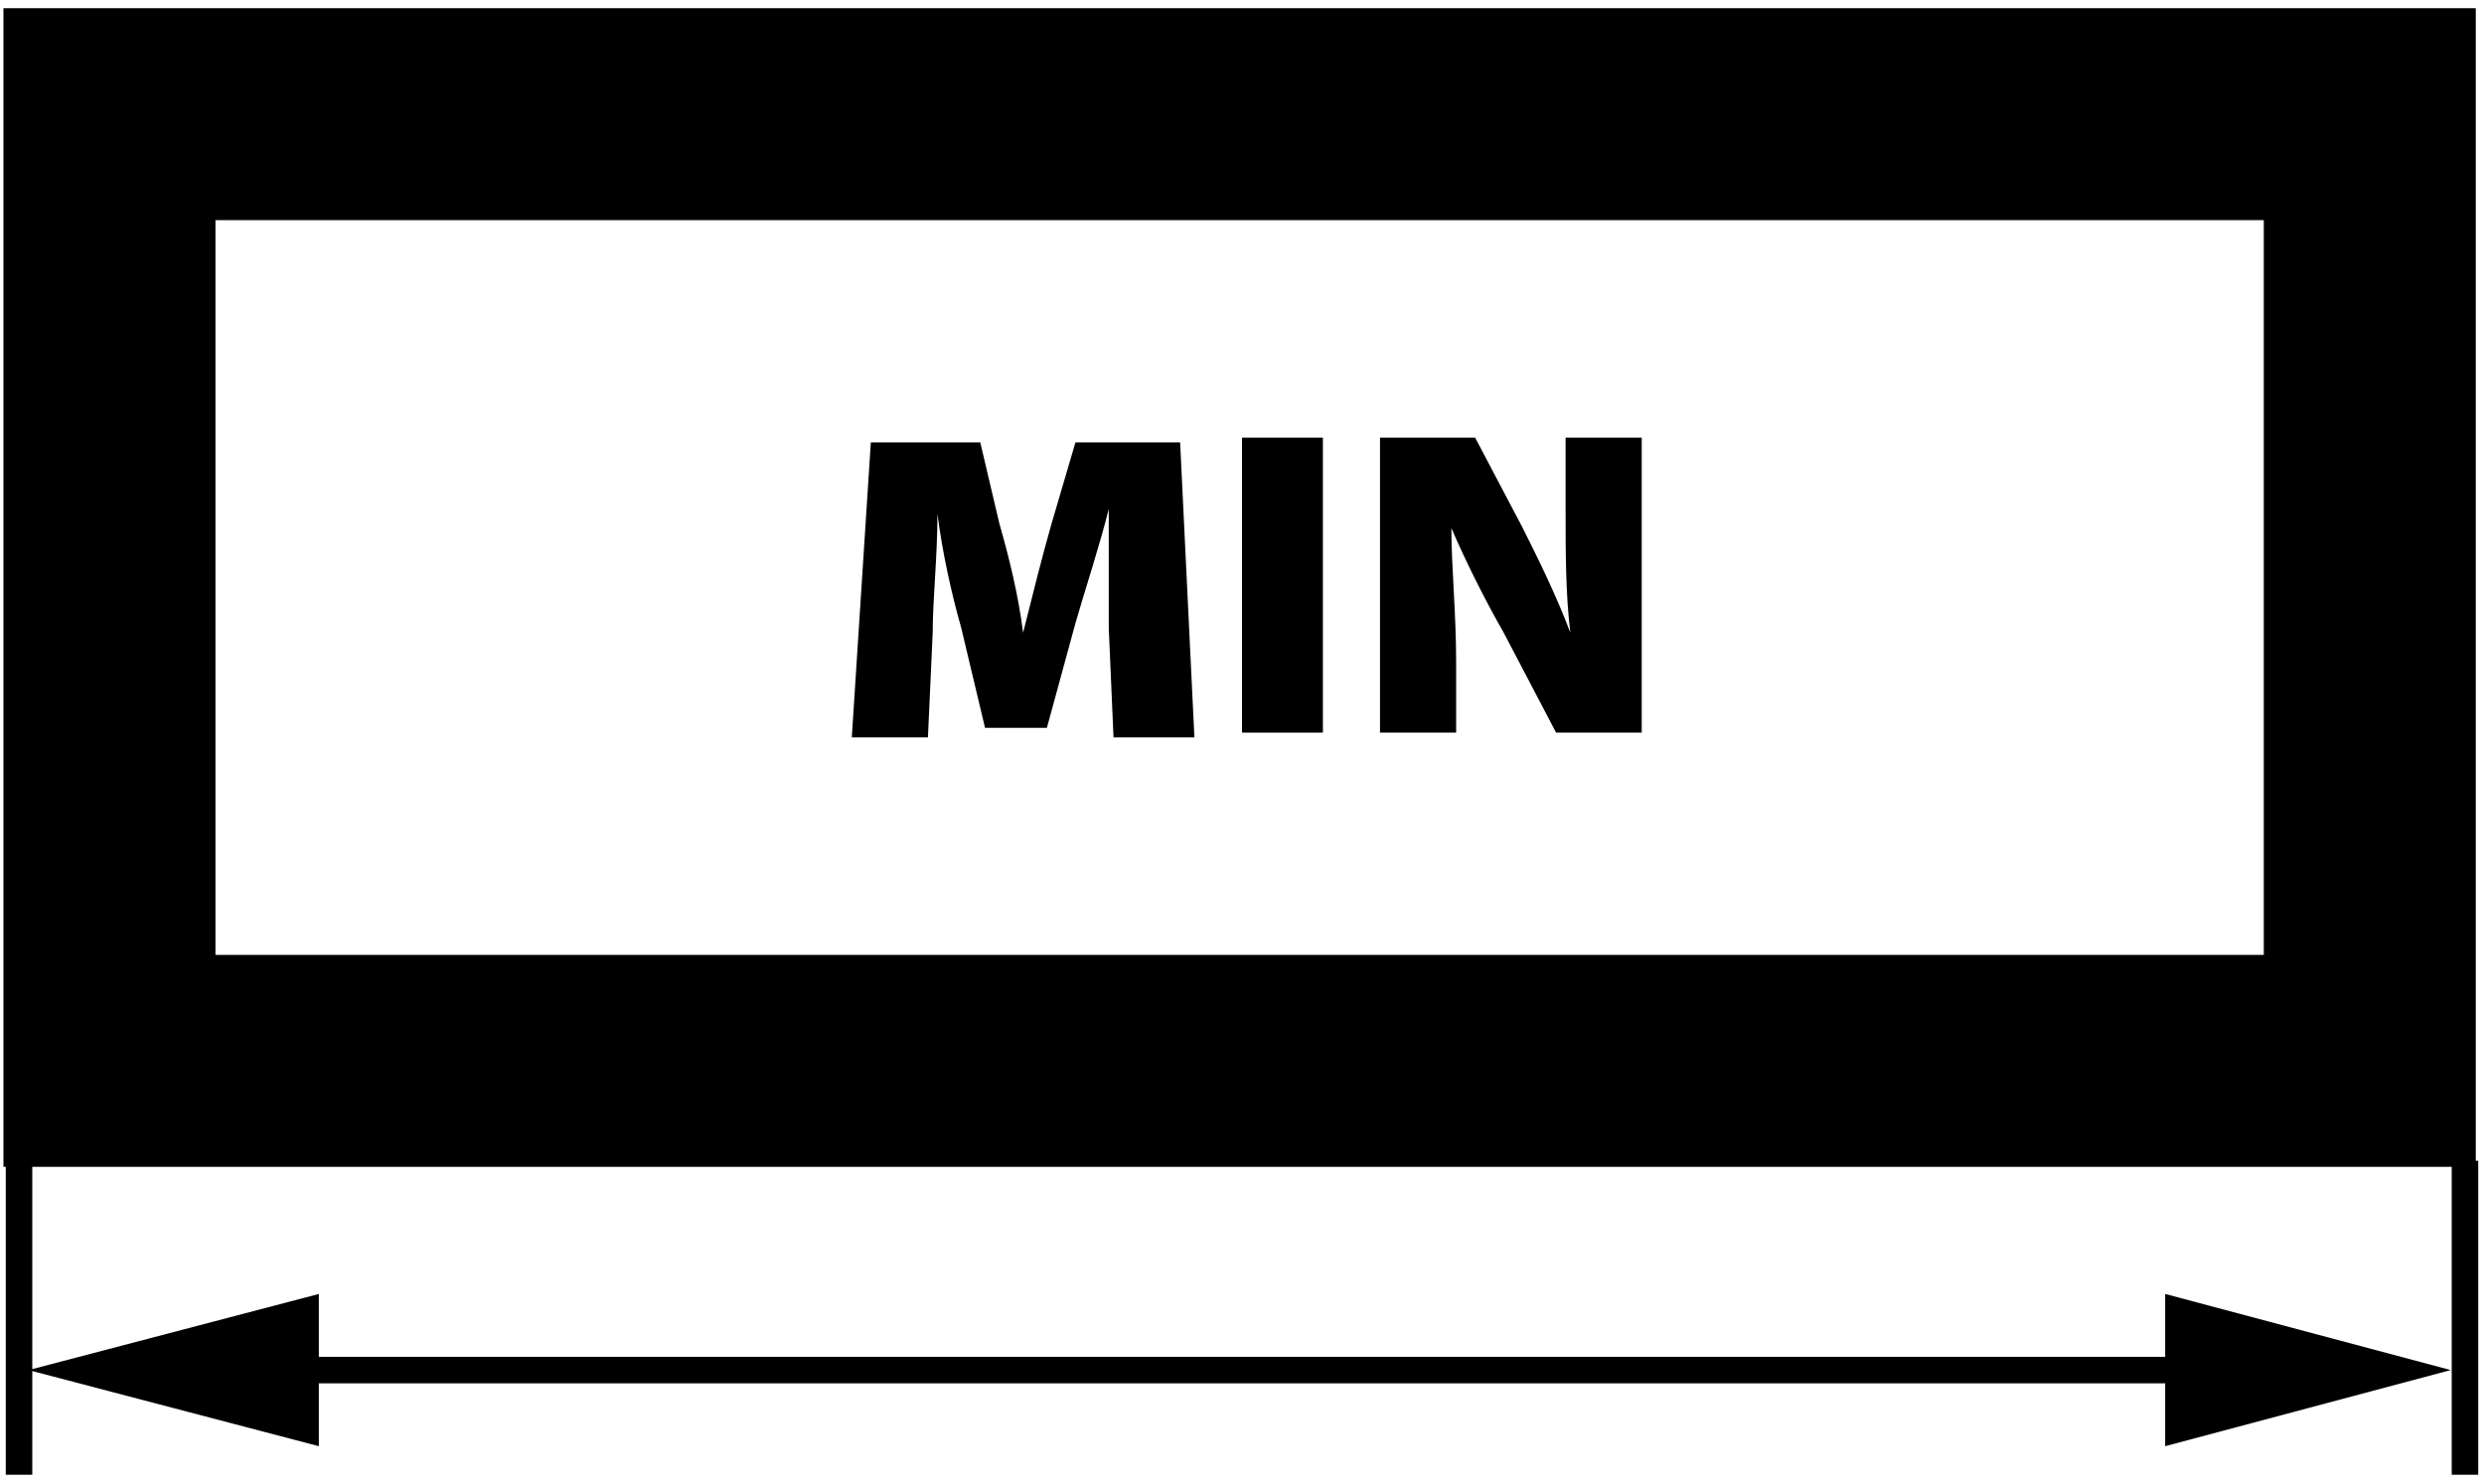
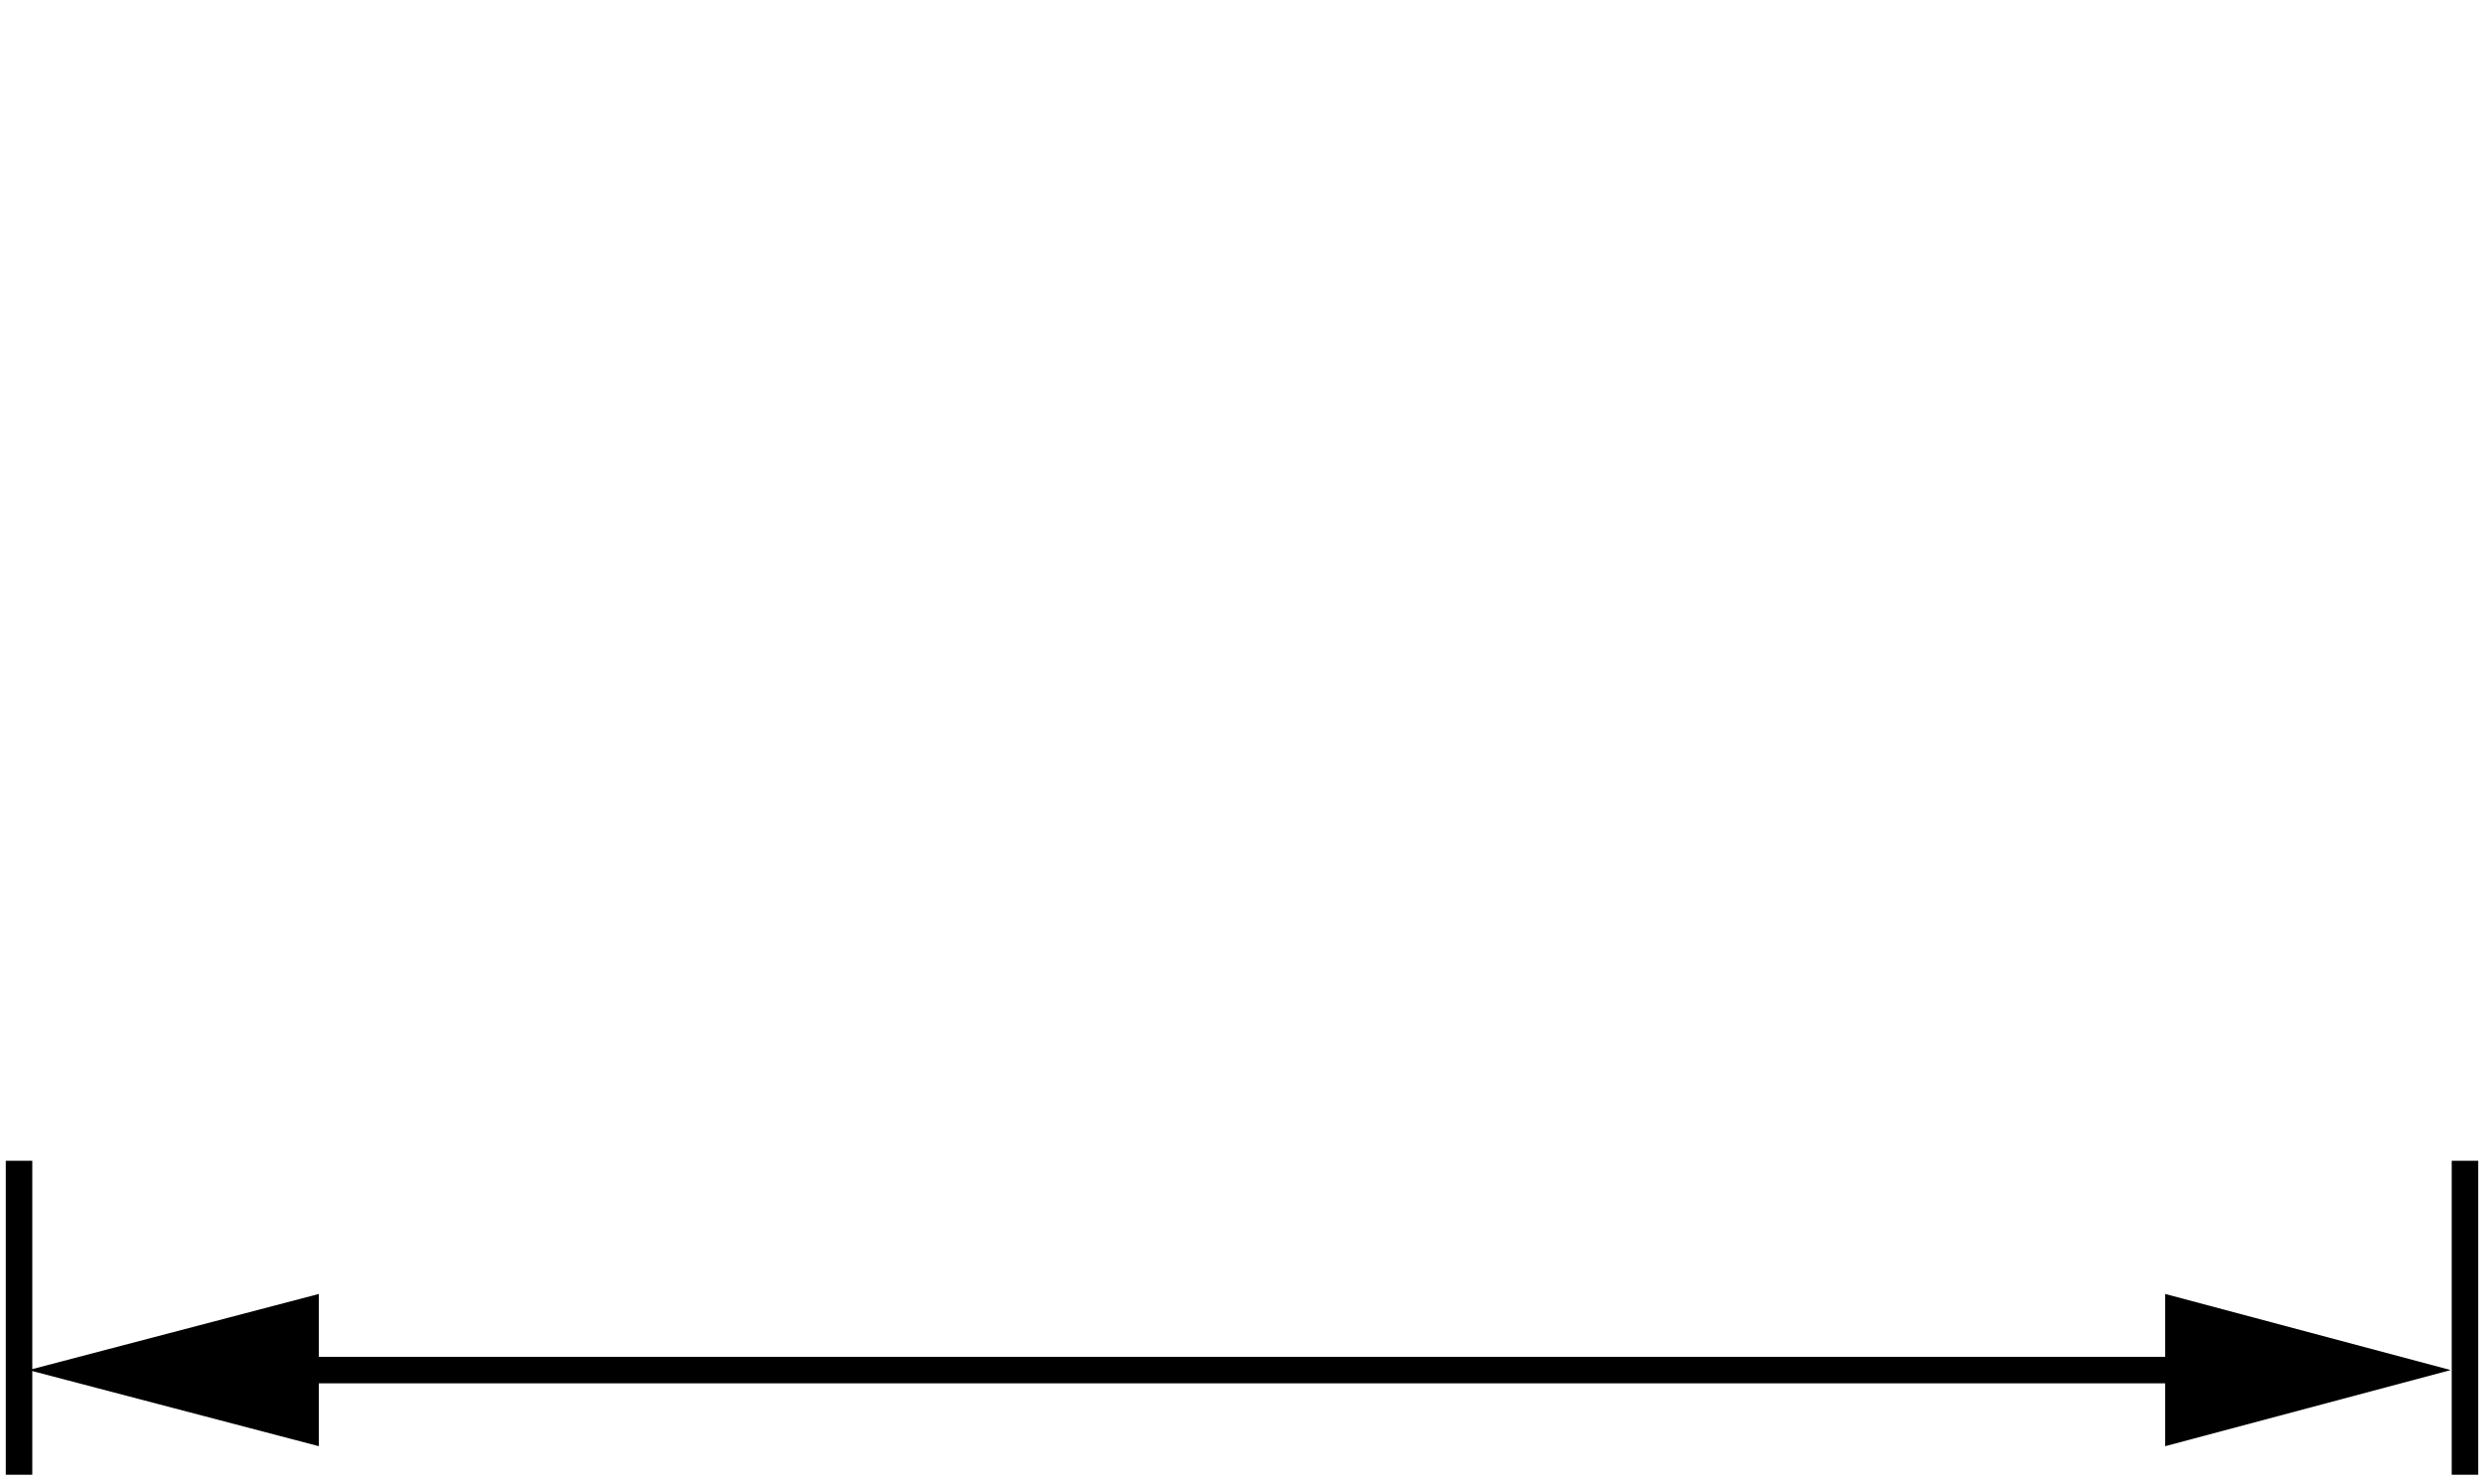
<svg xmlns="http://www.w3.org/2000/svg" xmlns:xlink="http://www.w3.org/1999/xlink" version="1.1" id="Warstwa_1" x="0px" y="0px" viewBox="0 0 52.2 31.2" style="enable-background:new 0 0 52.2 31.2;" xml:space="preserve">
  <style type="text/css">
	.st0{clip-path:url(#SVGID_2_);fill:none;stroke:#000000;stroke-width:0.557;stroke-miterlimit:10;}
	.st1{fill:none;stroke:#000000;stroke-width:0.557;stroke-miterlimit:10;}
	.st2{clip-path:url(#SVGID_4_);fill:none;stroke:#000000;stroke-width:4.455;stroke-miterlimit:10;}
	.st3{clip-path:url(#SVGID_4_);}
	.st4{clip-path:url(#SVGID_6_);}
	.st5{clip-path:url(#SVGID_8_);fill:none;stroke:#000000;stroke-width:0.557;stroke-miterlimit:10;}
	.st6{clip-path:url(#SVGID_10_);fill:none;stroke:#000000;stroke-width:4.455;stroke-miterlimit:10;}
	.st7{clip-path:url(#SVGID_10_);}
	.st8{clip-path:url(#SVGID_12_);}
</style>
  <g>
    <defs>
      <rect id="SVGID_1_" x="925.8" y="180.7" width="52.2" height="32.1" />
    </defs>
    <clipPath id="SVGID_2_">
      <use xlink:href="#SVGID_1_" style="overflow:visible;" />
    </clipPath>
    <line class="st0" x1="977.6" y1="205.7" x2="977.6" y2="212.5" />
-     <line class="st0" x1="926.2" y1="205.7" x2="926.2" y2="212.5" />
  </g>
  <line class="st1" x1="931.4" y1="210.3" x2="972.4" y2="210.3" />
  <polygon points="926.4,210.3 932.5,211.9 932.5,208.7 " />
  <polygon points="971.3,211.9 977.3,210.3 971.3,208.7 " />
  <g>
    <defs>
      <rect id="SVGID_3_" x="925.8" y="180.7" width="52.2" height="32.1" />
    </defs>
    <clipPath id="SVGID_4_">
      <use xlink:href="#SVGID_3_" style="overflow:visible;" />
    </clipPath>
    <rect x="928.1" y="183.1" class="st2" width="47.5" height="20.4" />
    <path class="st3" d="M949.1,194.3c0-0.7,0-1.6,0-2.6h0c-0.2,0.8-0.5,1.8-0.7,2.5l-0.6,2.2h-1.3l-0.5-2.2c-0.2-0.7-0.4-1.6-0.5-2.5   h0c0,0.9-0.1,1.8-0.1,2.6l-0.1,2.3h-1.6l0.4-6.4h2.3l0.4,1.7c0.2,0.7,0.4,1.6,0.5,2.3h0c0.2-0.8,0.4-1.7,0.6-2.3l0.5-1.7h2.2   l0.3,6.4h-1.7L949.1,194.3z" />
  </g>
  <g>
    <defs>
      <rect id="SVGID_5_" x="925.8" y="180.7" width="52.2" height="32.1" />
    </defs>
    <clipPath id="SVGID_6_">
      <use xlink:href="#SVGID_5_" style="overflow:visible;" />
    </clipPath>
    <rect x="951.9" y="190.2" class="st4" width="1.7" height="6.4" />
-     <path class="st4" d="M954.8,196.5v-6.4h2l1,2c0.3,0.6,0.7,1.5,1,2.2h0c-0.1-0.8-0.1-1.7-0.1-2.7v-1.5h1.6v6.4h-1.8l-1.1-2.1   c-0.4-0.7-0.8-1.5-1.1-2.3h0c0,0.9,0.1,1.8,0.1,2.8v1.6H954.8z" />
+     <path class="st4" d="M954.8,196.5v-6.4h2l1,2c0.3,0.6,0.7,1.5,1,2.2h0c-0.1-0.8-0.1-1.7-0.1-2.7v-1.5h1.6v6.4h-1.8l-1.1-2.1   c-0.4-0.7-0.8-1.5-1.1-2.3h0c0,0.9,0.1,1.8,0.1,2.8v1.6z" />
  </g>
  <g>
    <defs>
      <rect id="SVGID_7_" x="0" width="52.2" height="31.2" />
    </defs>
    <clipPath id="SVGID_8_">
      <use xlink:href="#SVGID_7_" style="overflow:visible;" />
    </clipPath>
    <line class="st5" x1="51.8" y1="24.4" x2="51.8" y2="31" />
    <line class="st5" x1="0.4" y1="24.4" x2="0.4" y2="31" />
  </g>
  <line class="st1" x1="5.6" y1="28.8" x2="46.6" y2="28.8" />
  <polygon points="0.6,28.8 6.7,30.4 6.7,27.2 " />
  <polygon points="45.5,30.4 51.5,28.8 45.5,27.2 " />
  <g>
    <defs>
-       <rect id="SVGID_9_" x="0" width="52.2" height="31.2" />
-     </defs>
+       </defs>
    <clipPath id="SVGID_10_">
      <use xlink:href="#SVGID_9_" style="overflow:visible;" />
    </clipPath>
    <rect x="2.3" y="2.4" class="st6" width="47.5" height="19.9" />
    <path class="st7" d="M23.3,13.2c0-0.7,0-1.5,0-2.5h0c-0.2,0.8-0.5,1.7-0.7,2.4l-0.6,2.2h-1.3l-0.5-2.1c-0.2-0.7-0.4-1.6-0.5-2.4h0   c0,0.9-0.1,1.8-0.1,2.5l-0.1,2.2h-1.6l0.4-6.2h2.3l0.4,1.7c0.2,0.7,0.4,1.5,0.5,2.3h0c0.2-0.8,0.4-1.6,0.6-2.3l0.5-1.7h2.2l0.3,6.2   h-1.7L23.3,13.2z" />
  </g>
  <g>
    <defs>
-       <rect id="SVGID_11_" x="0" width="52.2" height="31.2" />
-     </defs>
+       </defs>
    <clipPath id="SVGID_12_">
      <use xlink:href="#SVGID_11_" style="overflow:visible;" />
    </clipPath>
    <rect x="26.1" y="9.2" class="st8" width="1.7" height="6.2" />
    <path class="st8" d="M29,15.4V9.2h2l1,1.9c0.3,0.6,0.7,1.4,1,2.2h0c-0.1-0.8-0.1-1.7-0.1-2.6V9.2h1.6v6.2h-1.8l-1.1-2.1   c-0.4-0.7-0.8-1.5-1.1-2.2h0c0,0.8,0.1,1.8,0.1,2.8v1.5H29z" />
  </g>
</svg>